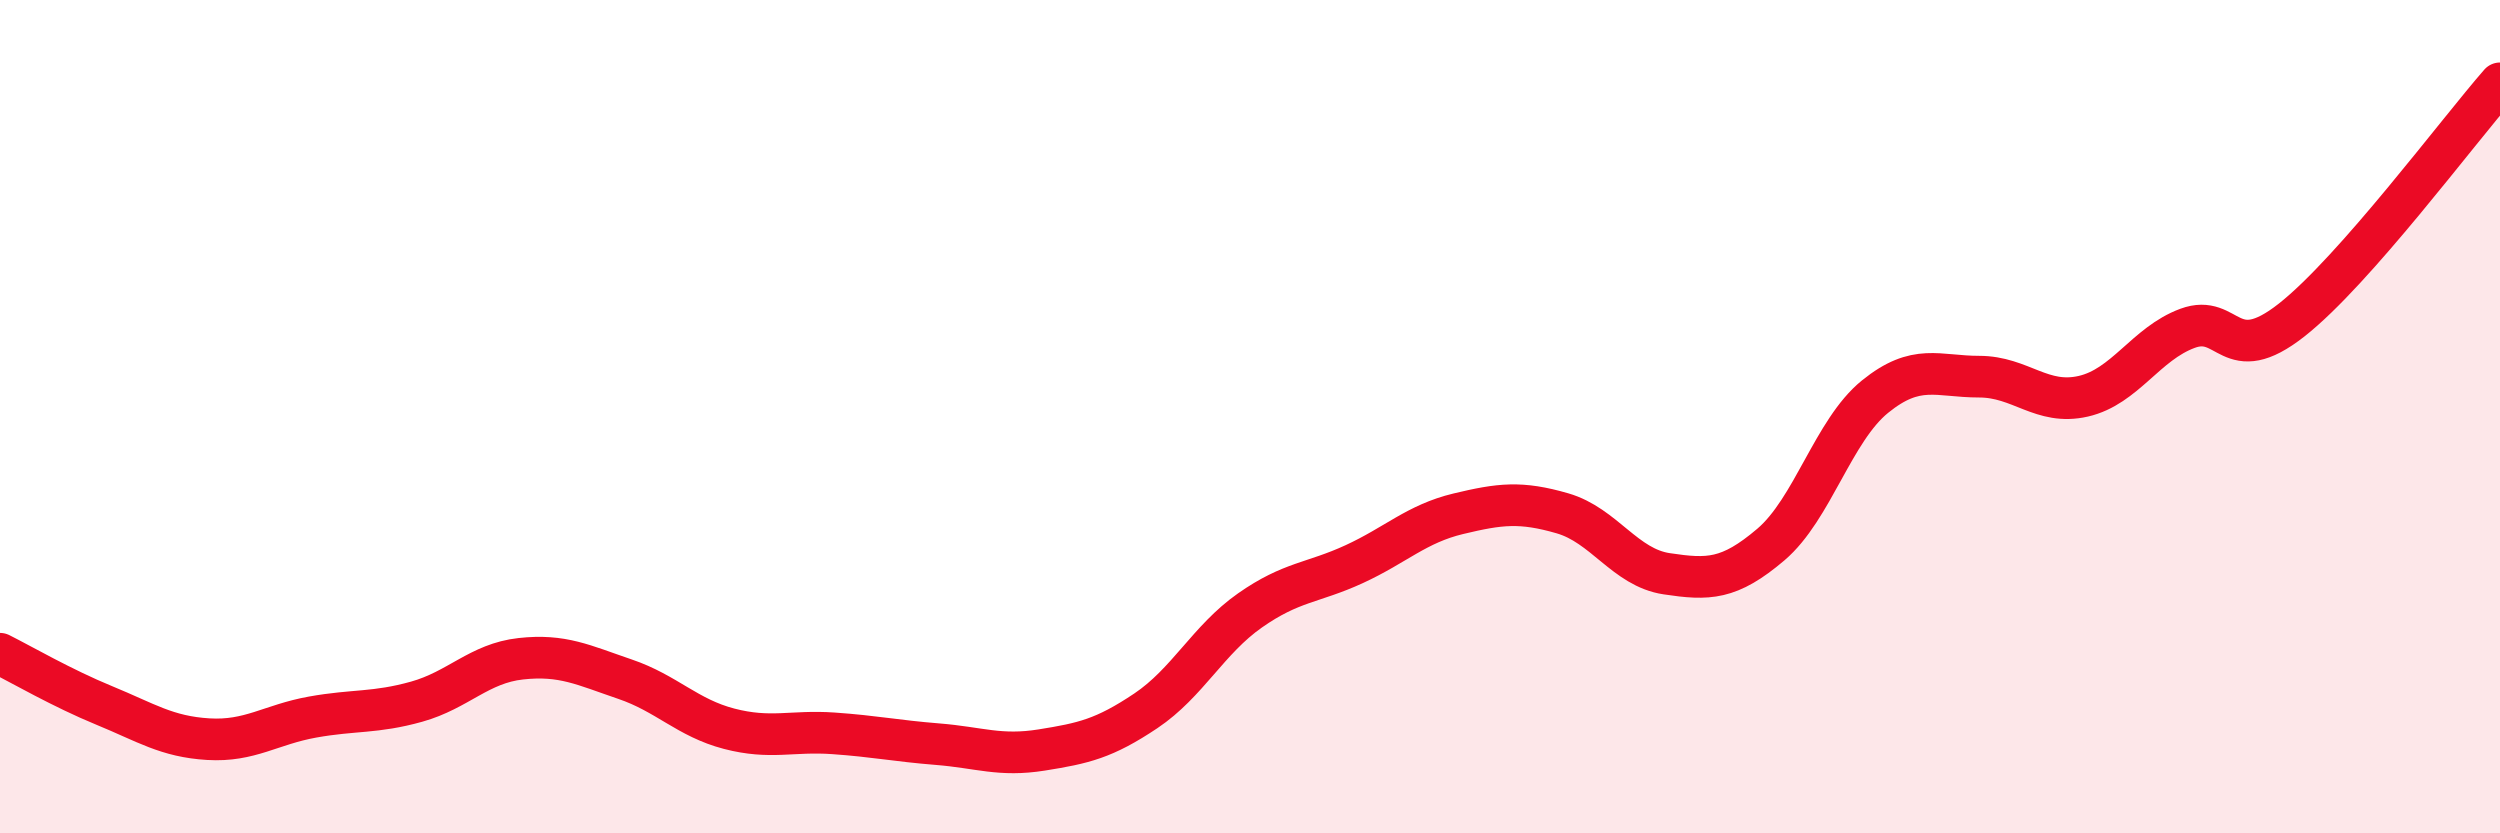
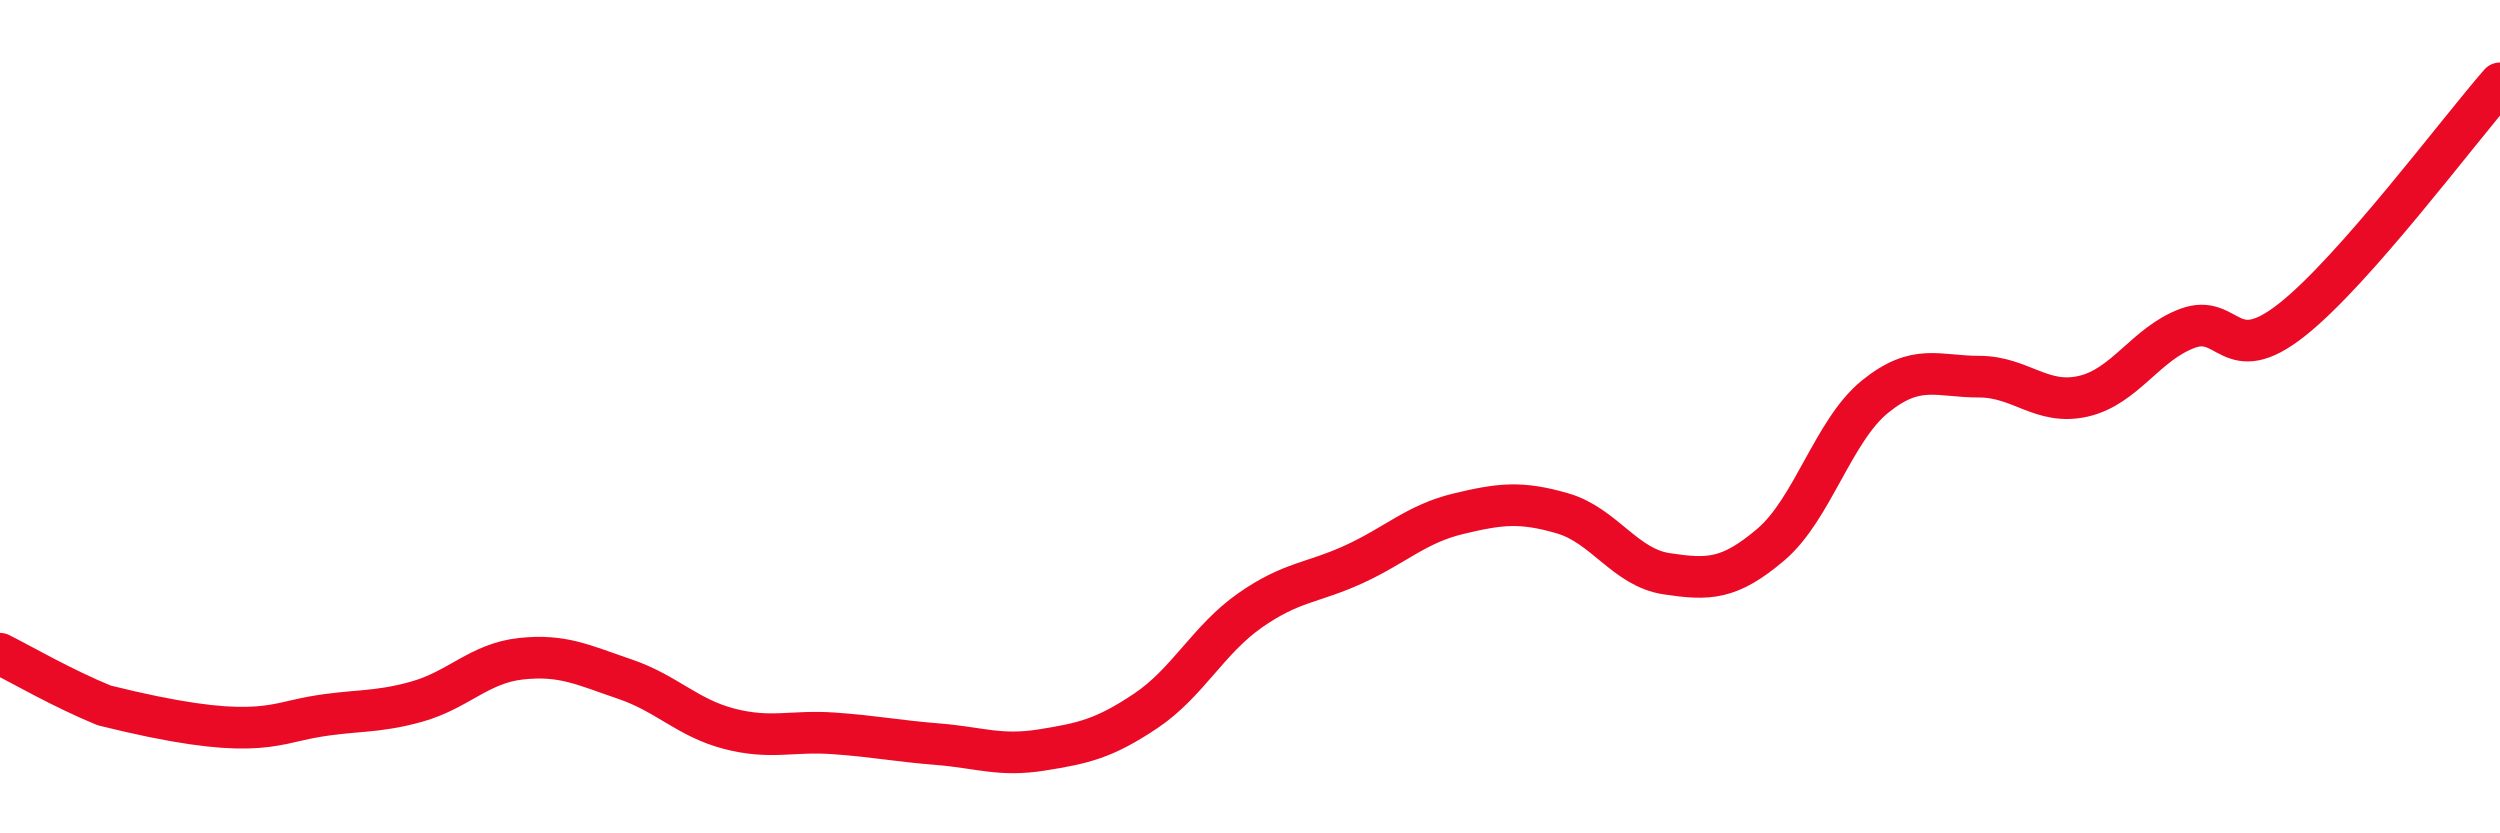
<svg xmlns="http://www.w3.org/2000/svg" width="60" height="20" viewBox="0 0 60 20">
-   <path d="M 0,15.69 C 0.5,15.94 1.5,16.52 2.5,16.93 C 3.5,17.34 4,17.68 5,17.74 C 6,17.8 6.5,17.39 7.5,17.21 C 8.5,17.03 9,17.12 10,16.84 C 11,16.56 11.5,15.92 12.5,15.81 C 13.5,15.7 14,15.96 15,16.3 C 16,16.64 16.5,17.23 17.5,17.49 C 18.5,17.75 19,17.53 20,17.6 C 21,17.67 21.5,17.78 22.5,17.86 C 23.5,17.94 24,18.16 25,18 C 26,17.84 26.5,17.73 27.5,17.06 C 28.5,16.39 29,15.35 30,14.65 C 31,13.95 31.5,14 32.5,13.54 C 33.5,13.08 34,12.57 35,12.33 C 36,12.09 36.5,12.03 37.5,12.32 C 38.5,12.61 39,13.62 40,13.77 C 41,13.92 41.5,13.92 42.5,13.07 C 43.5,12.22 44,10.33 45,9.52 C 46,8.71 46.5,9.04 47.5,9.04 C 48.5,9.04 49,9.74 50,9.51 C 51,9.28 51.5,8.25 52.5,7.88 C 53.5,7.51 53.5,8.86 55,7.68 C 56.5,6.5 59,3.14 60,2L60 20L0 20Z" fill="#EB0A25" opacity="0.1" stroke-linecap="round" stroke-linejoin="round" />
-   <path d="M 0,15.69 C 0.5,15.94 1.5,16.52 2.5,16.93 C 3.5,17.34 4,17.68 5,17.74 C 6,17.8 6.5,17.39 7.5,17.21 C 8.5,17.03 9,17.12 10,16.84 C 11,16.56 11.5,15.92 12.5,15.81 C 13.5,15.7 14,15.96 15,16.3 C 16,16.64 16.5,17.23 17.5,17.49 C 18.5,17.75 19,17.53 20,17.6 C 21,17.67 21.5,17.78 22.5,17.86 C 23.5,17.94 24,18.16 25,18 C 26,17.84 26.5,17.73 27.5,17.06 C 28.5,16.39 29,15.35 30,14.65 C 31,13.95 31.5,14 32.5,13.54 C 33.5,13.08 34,12.57 35,12.33 C 36,12.09 36.5,12.03 37.5,12.32 C 38.5,12.61 39,13.62 40,13.77 C 41,13.92 41.5,13.92 42.5,13.07 C 43.5,12.22 44,10.33 45,9.52 C 46,8.71 46.5,9.04 47.5,9.04 C 48.5,9.04 49,9.74 50,9.51 C 51,9.28 51.5,8.25 52.5,7.88 C 53.5,7.51 53.5,8.86 55,7.68 C 56.5,6.5 59,3.14 60,2" stroke="#EB0A25" stroke-width="1" fill="none" stroke-linecap="round" stroke-linejoin="round" />
+   <path d="M 0,15.69 C 0.5,15.94 1.5,16.52 2.5,16.93 C 6,17.8 6.5,17.39 7.5,17.21 C 8.5,17.03 9,17.12 10,16.84 C 11,16.56 11.5,15.92 12.5,15.81 C 13.5,15.7 14,15.96 15,16.3 C 16,16.64 16.5,17.23 17.5,17.49 C 18.5,17.75 19,17.53 20,17.6 C 21,17.67 21.5,17.78 22.5,17.86 C 23.5,17.94 24,18.16 25,18 C 26,17.84 26.5,17.73 27.5,17.06 C 28.5,16.39 29,15.35 30,14.65 C 31,13.95 31.5,14 32.5,13.54 C 33.5,13.08 34,12.57 35,12.33 C 36,12.09 36.5,12.03 37.5,12.32 C 38.5,12.61 39,13.62 40,13.77 C 41,13.92 41.5,13.92 42.5,13.07 C 43.5,12.22 44,10.33 45,9.52 C 46,8.71 46.5,9.04 47.5,9.04 C 48.5,9.04 49,9.74 50,9.51 C 51,9.28 51.5,8.25 52.5,7.88 C 53.5,7.51 53.5,8.86 55,7.68 C 56.5,6.5 59,3.14 60,2" stroke="#EB0A25" stroke-width="1" fill="none" stroke-linecap="round" stroke-linejoin="round" />
</svg>